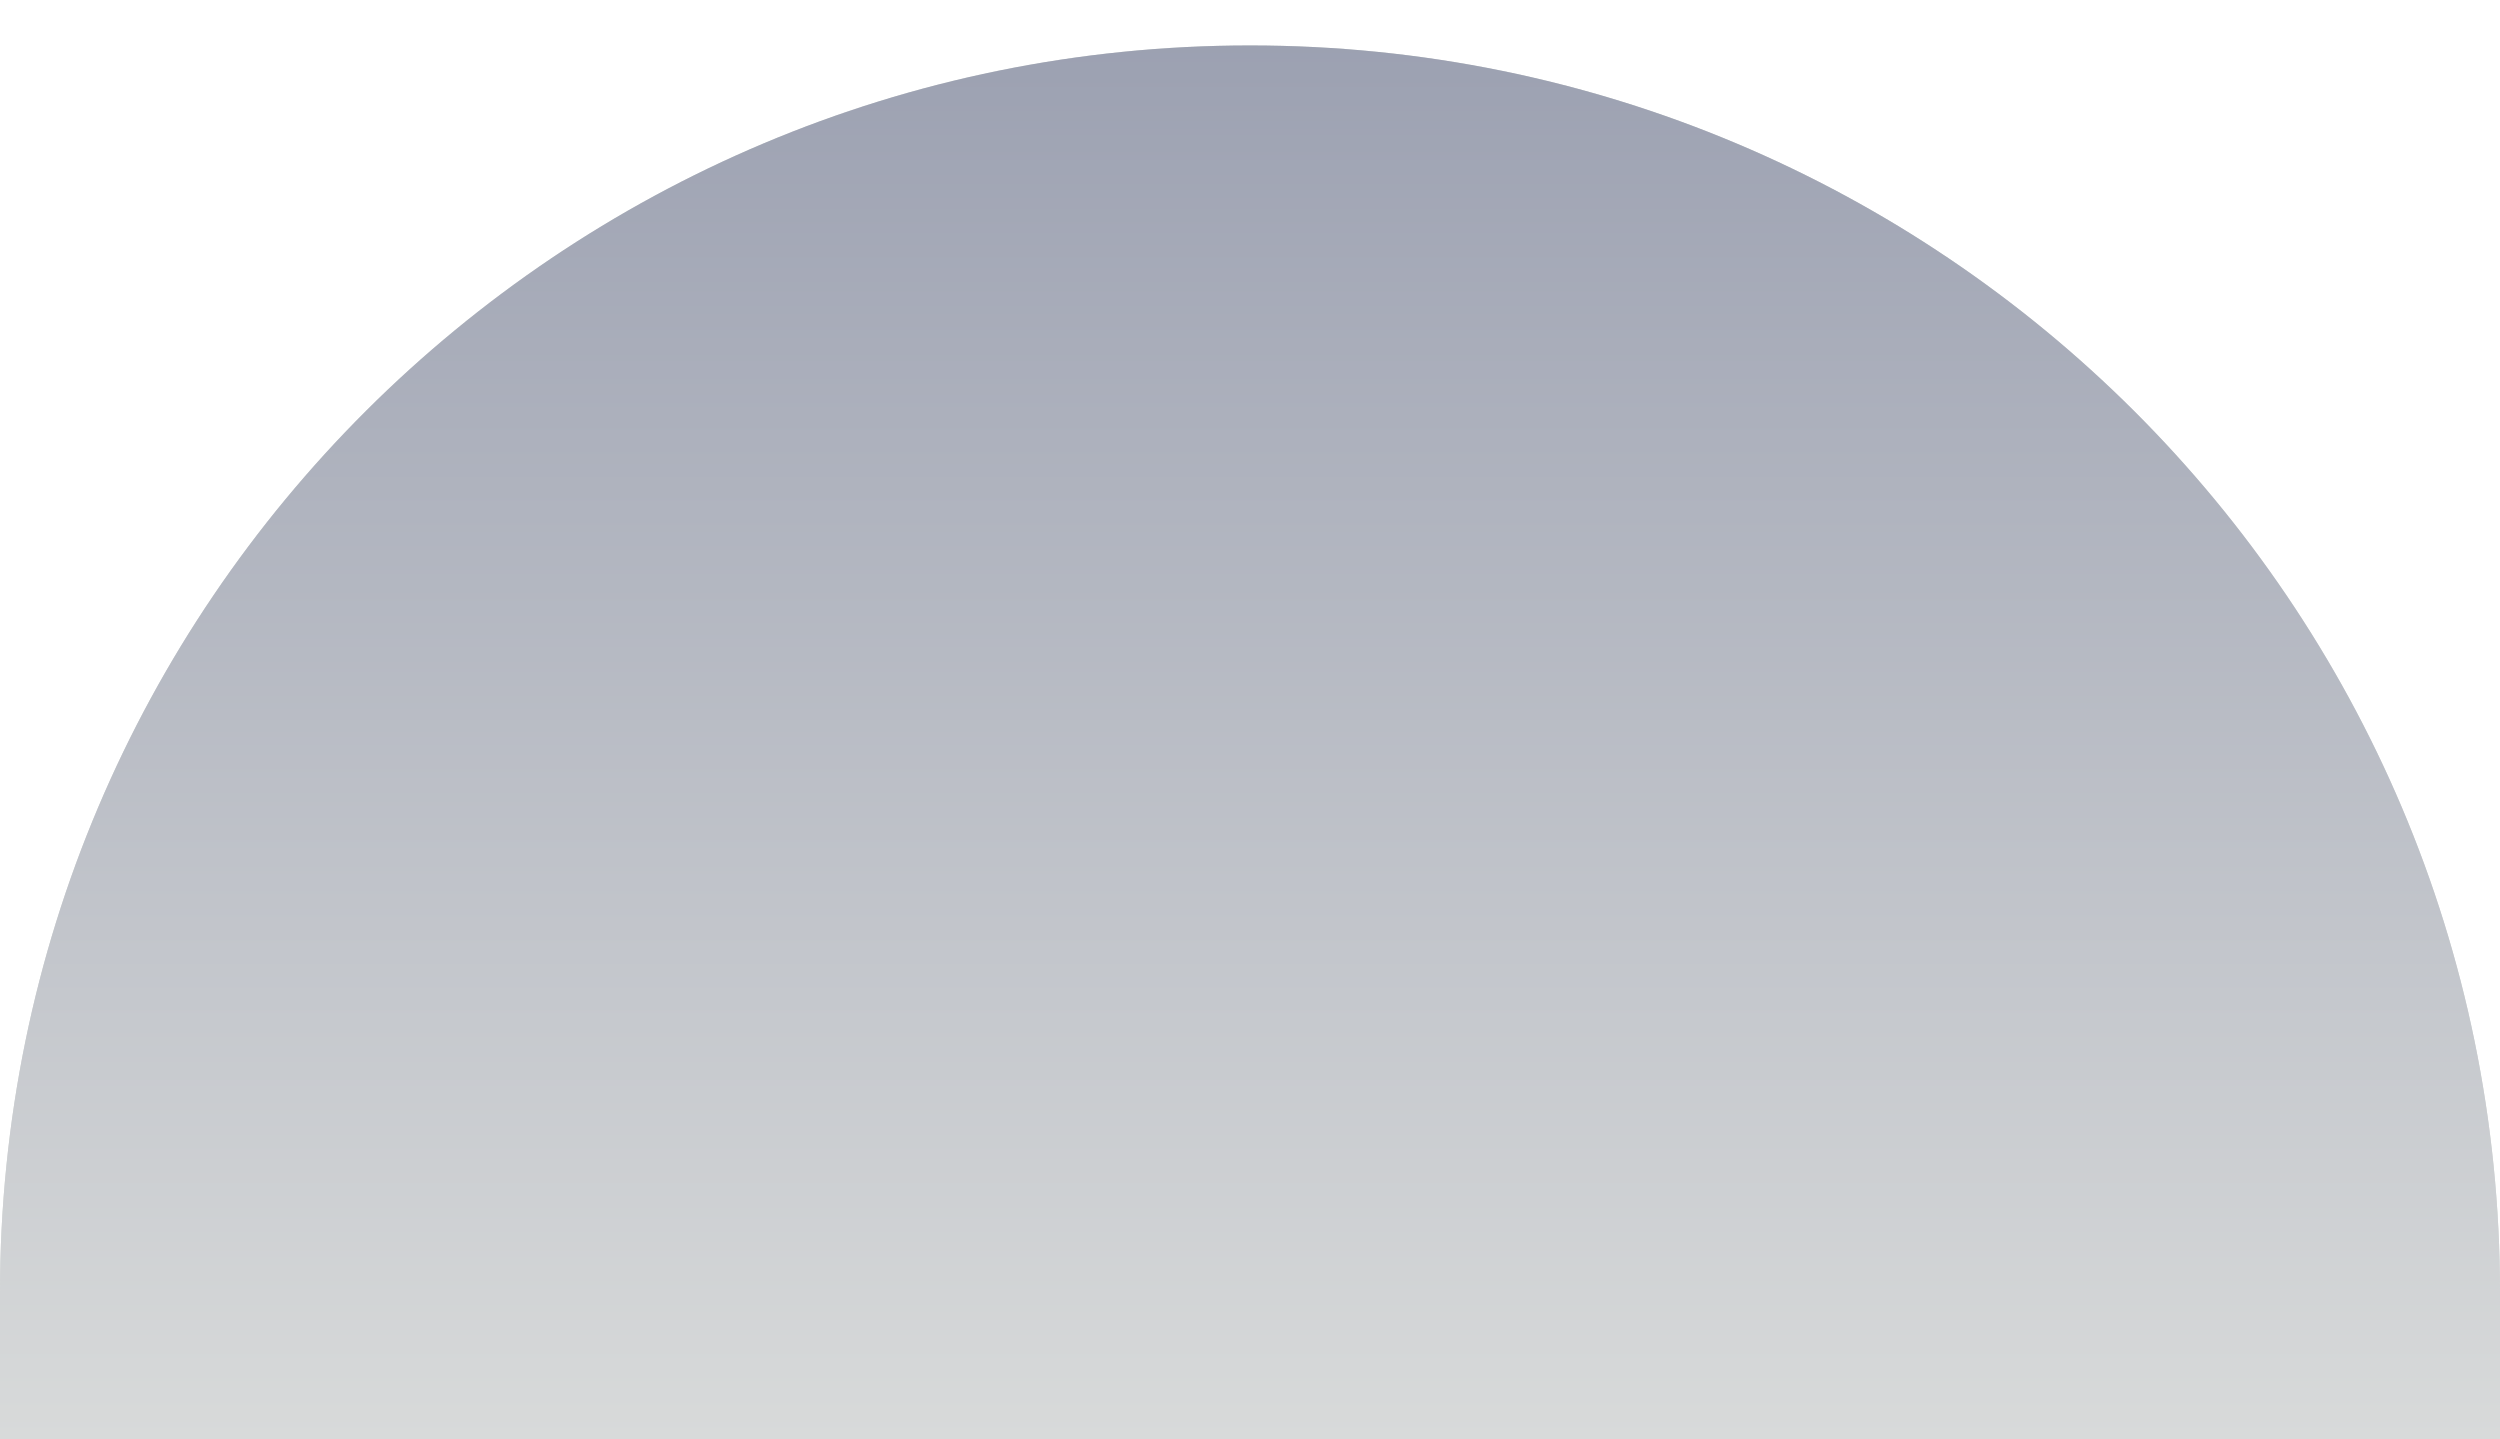
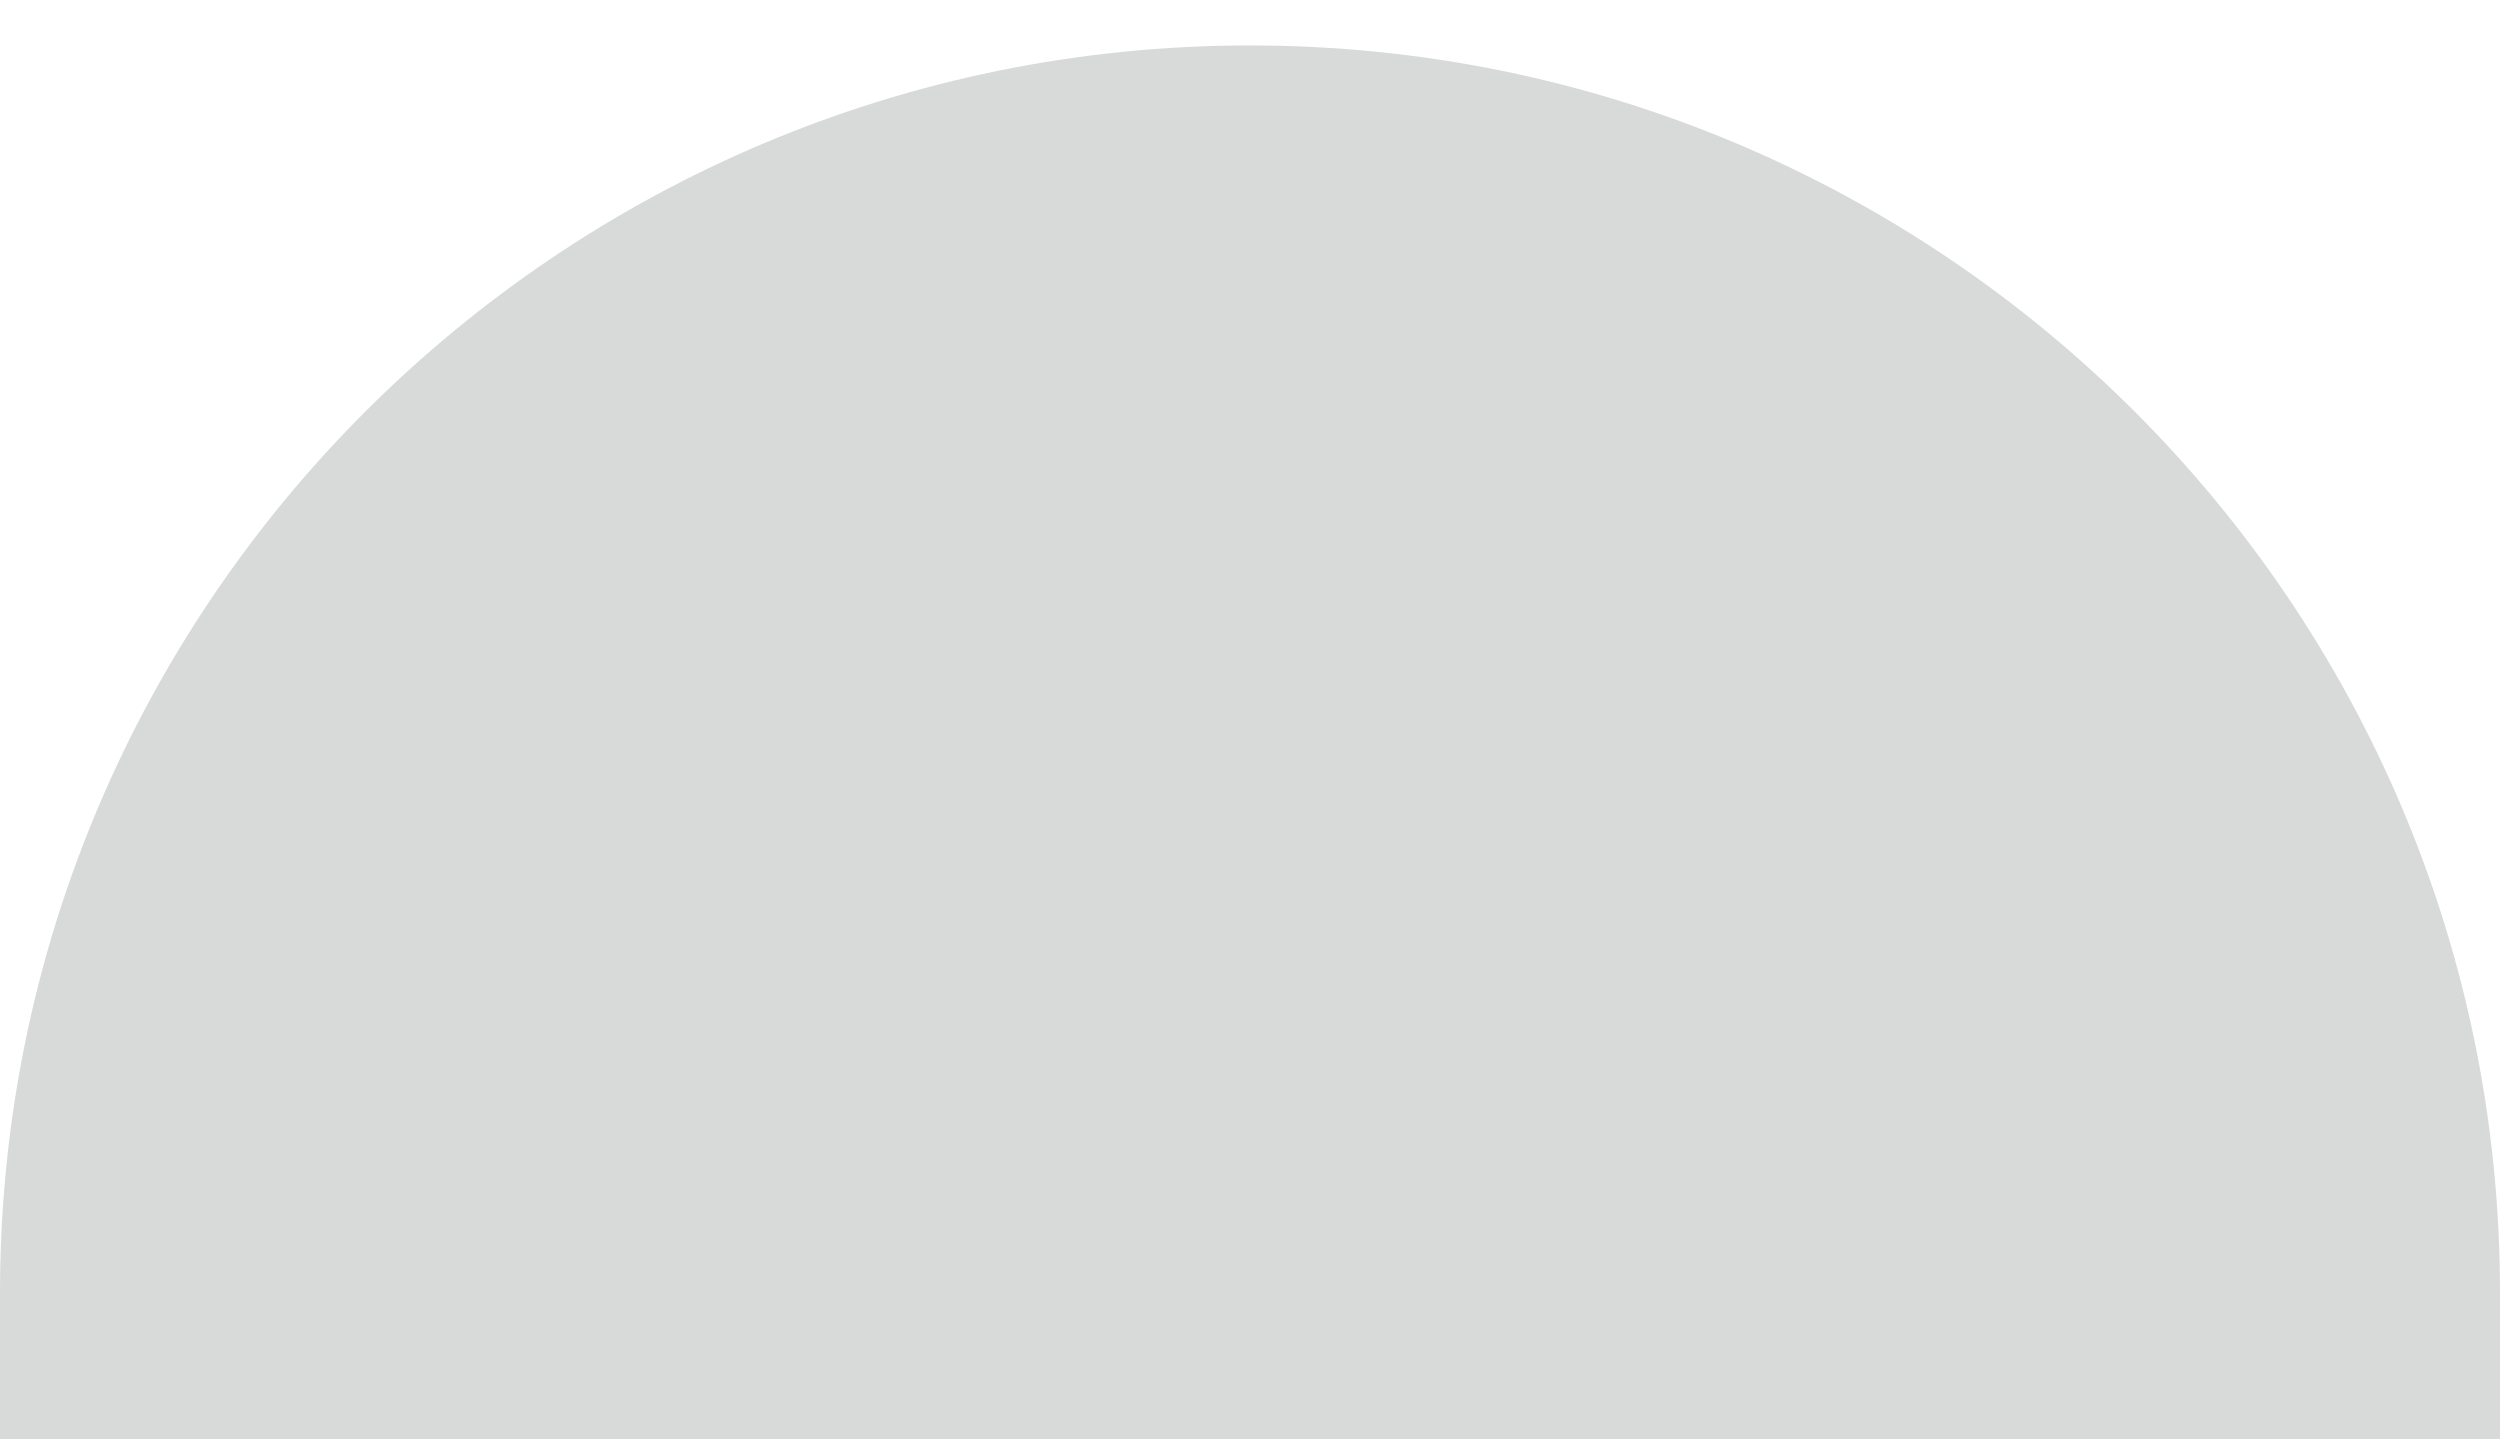
<svg xmlns="http://www.w3.org/2000/svg" width="660" height="380" viewBox="0 0 660 380" fill="none">
  <path d="M660 341.263C660 159.416 512.254 12 330 12C147.746 12 0 159.416 0 341.263V380H660V341.263Z" fill="#D7DAD8" />
-   <path d="M660 341.263C660 159.416 512.254 12 330 12C147.746 12 0 159.416 0 341.263V380H660V341.263Z" fill="url(#paint0_linear)" />
  <defs>
    <linearGradient id="paint0_linear" x1="330" y1="380" x2="330" y2="0.354" gradientUnits="userSpaceOnUse">
      <stop stop-color="#D8DADA" />
      <stop offset="1" stop-color="#9A9FB0" />
    </linearGradient>
  </defs>
</svg>